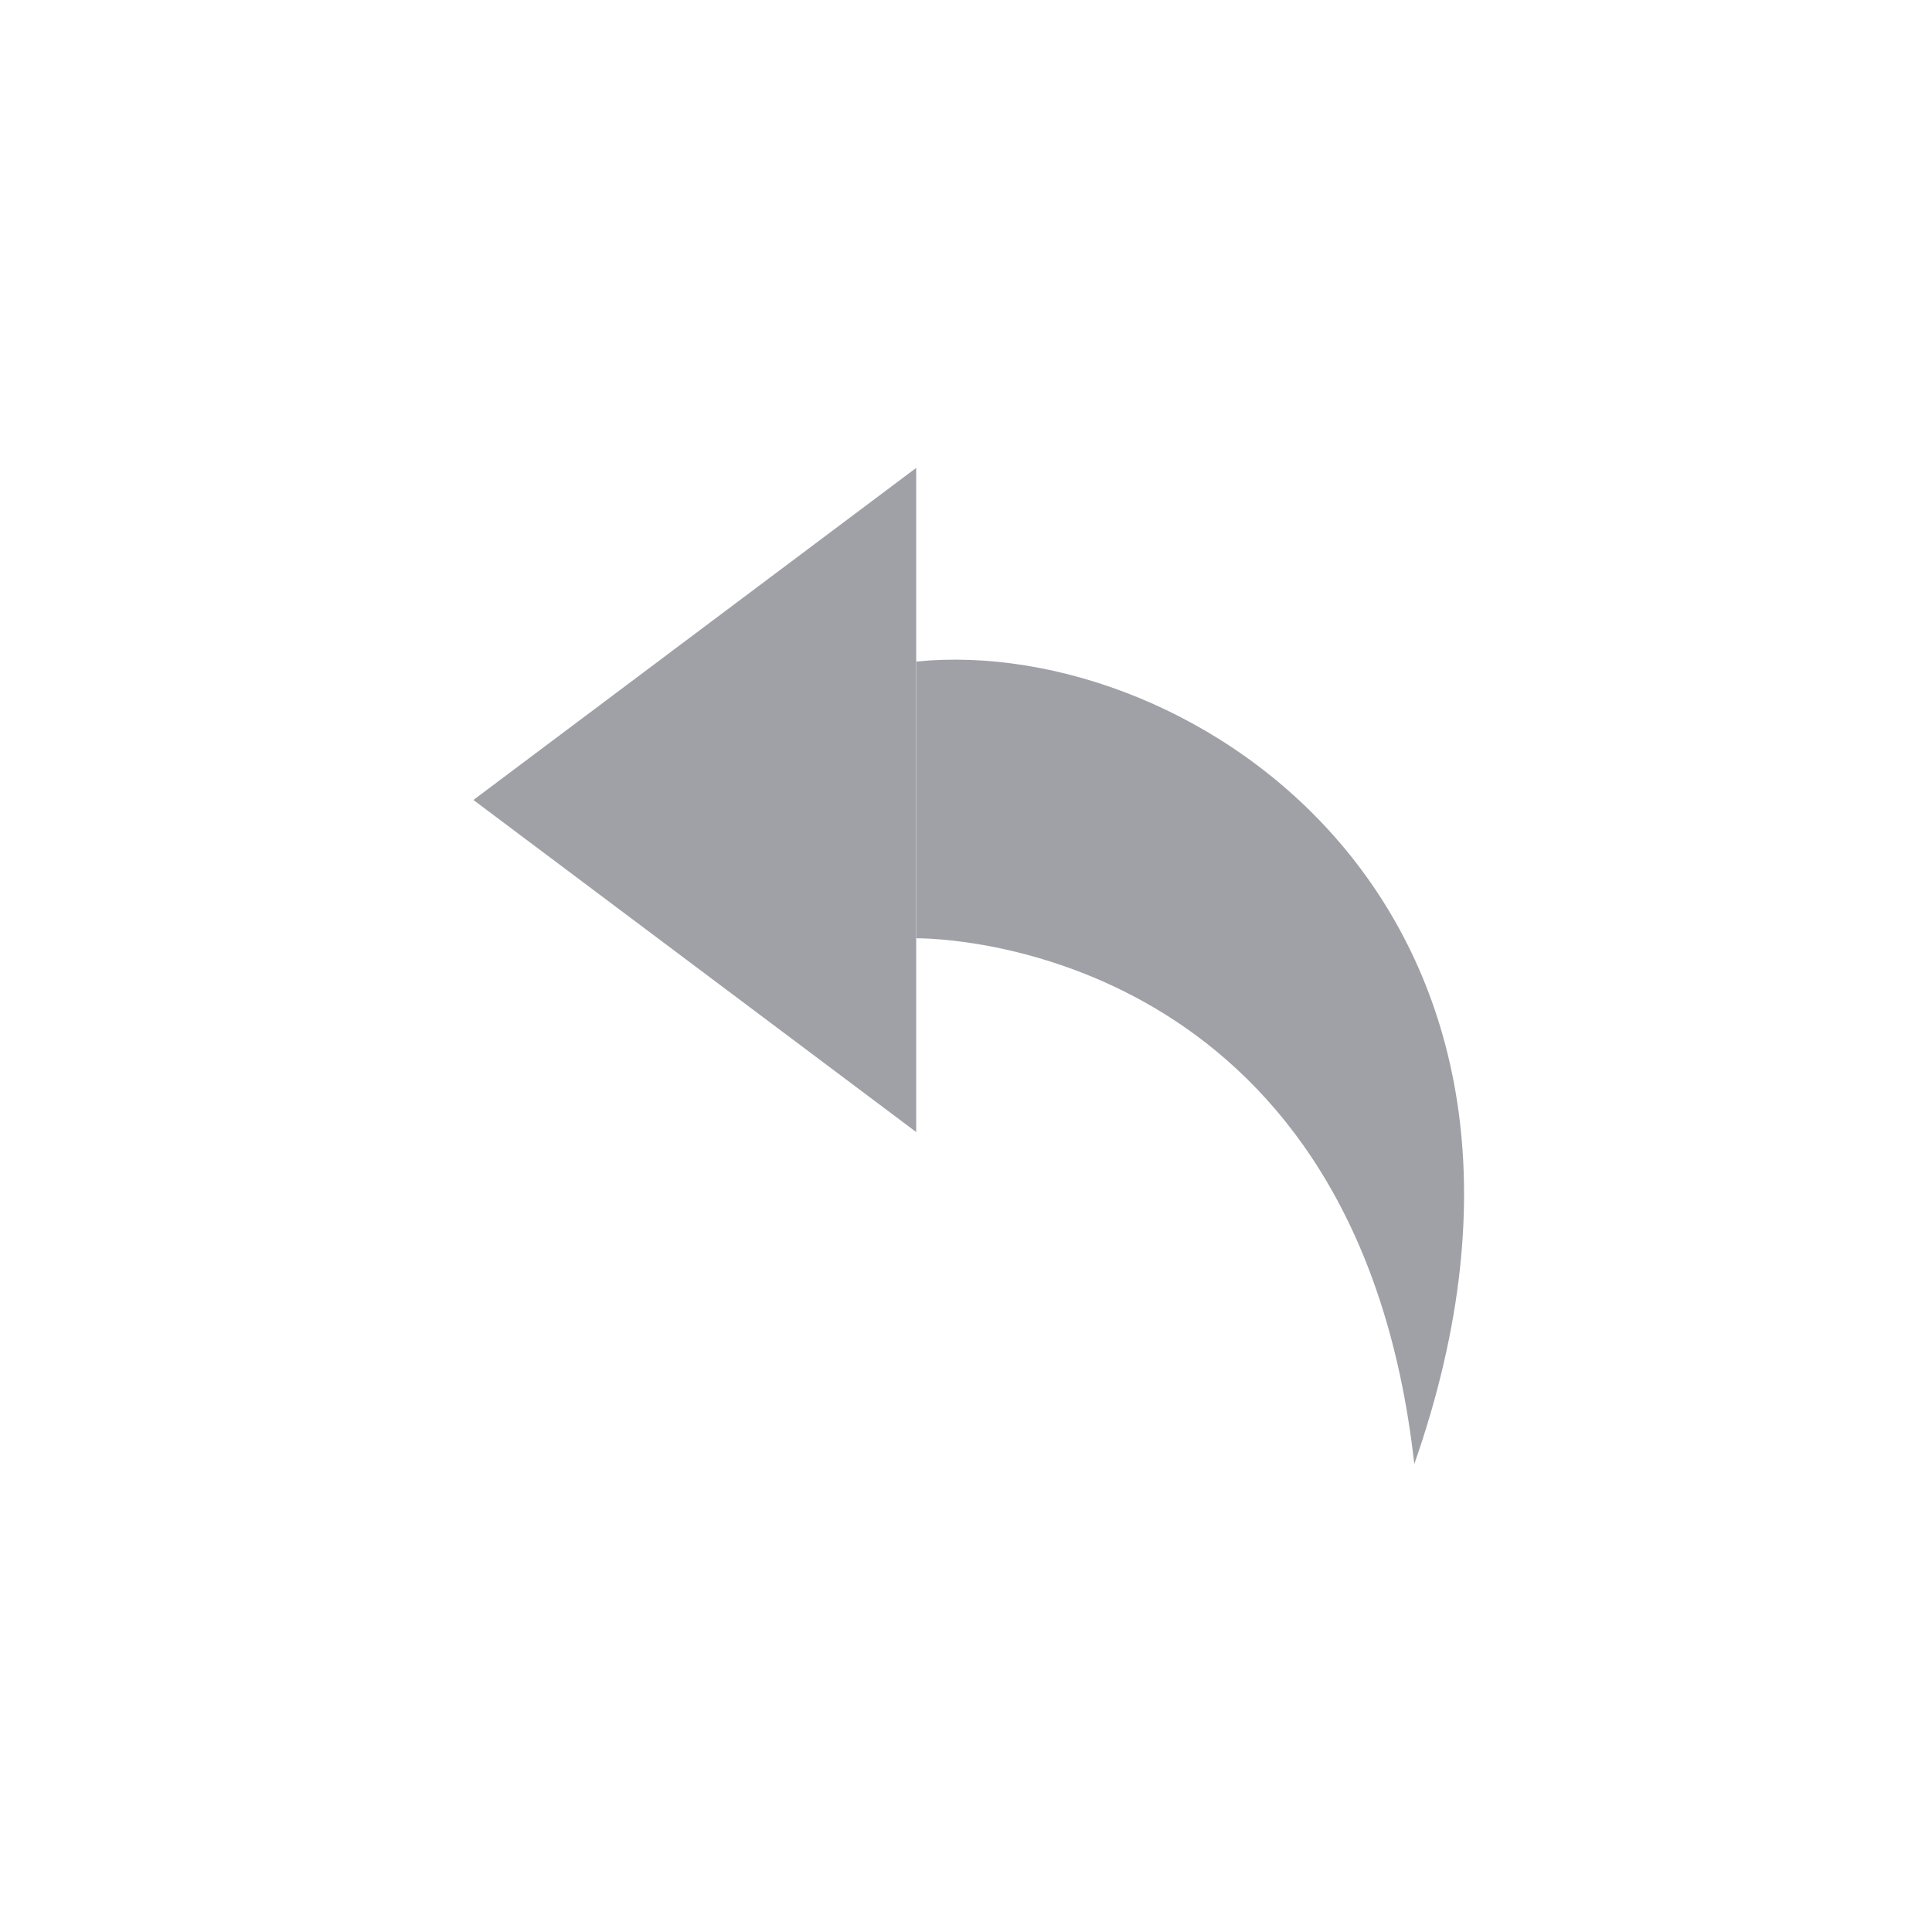
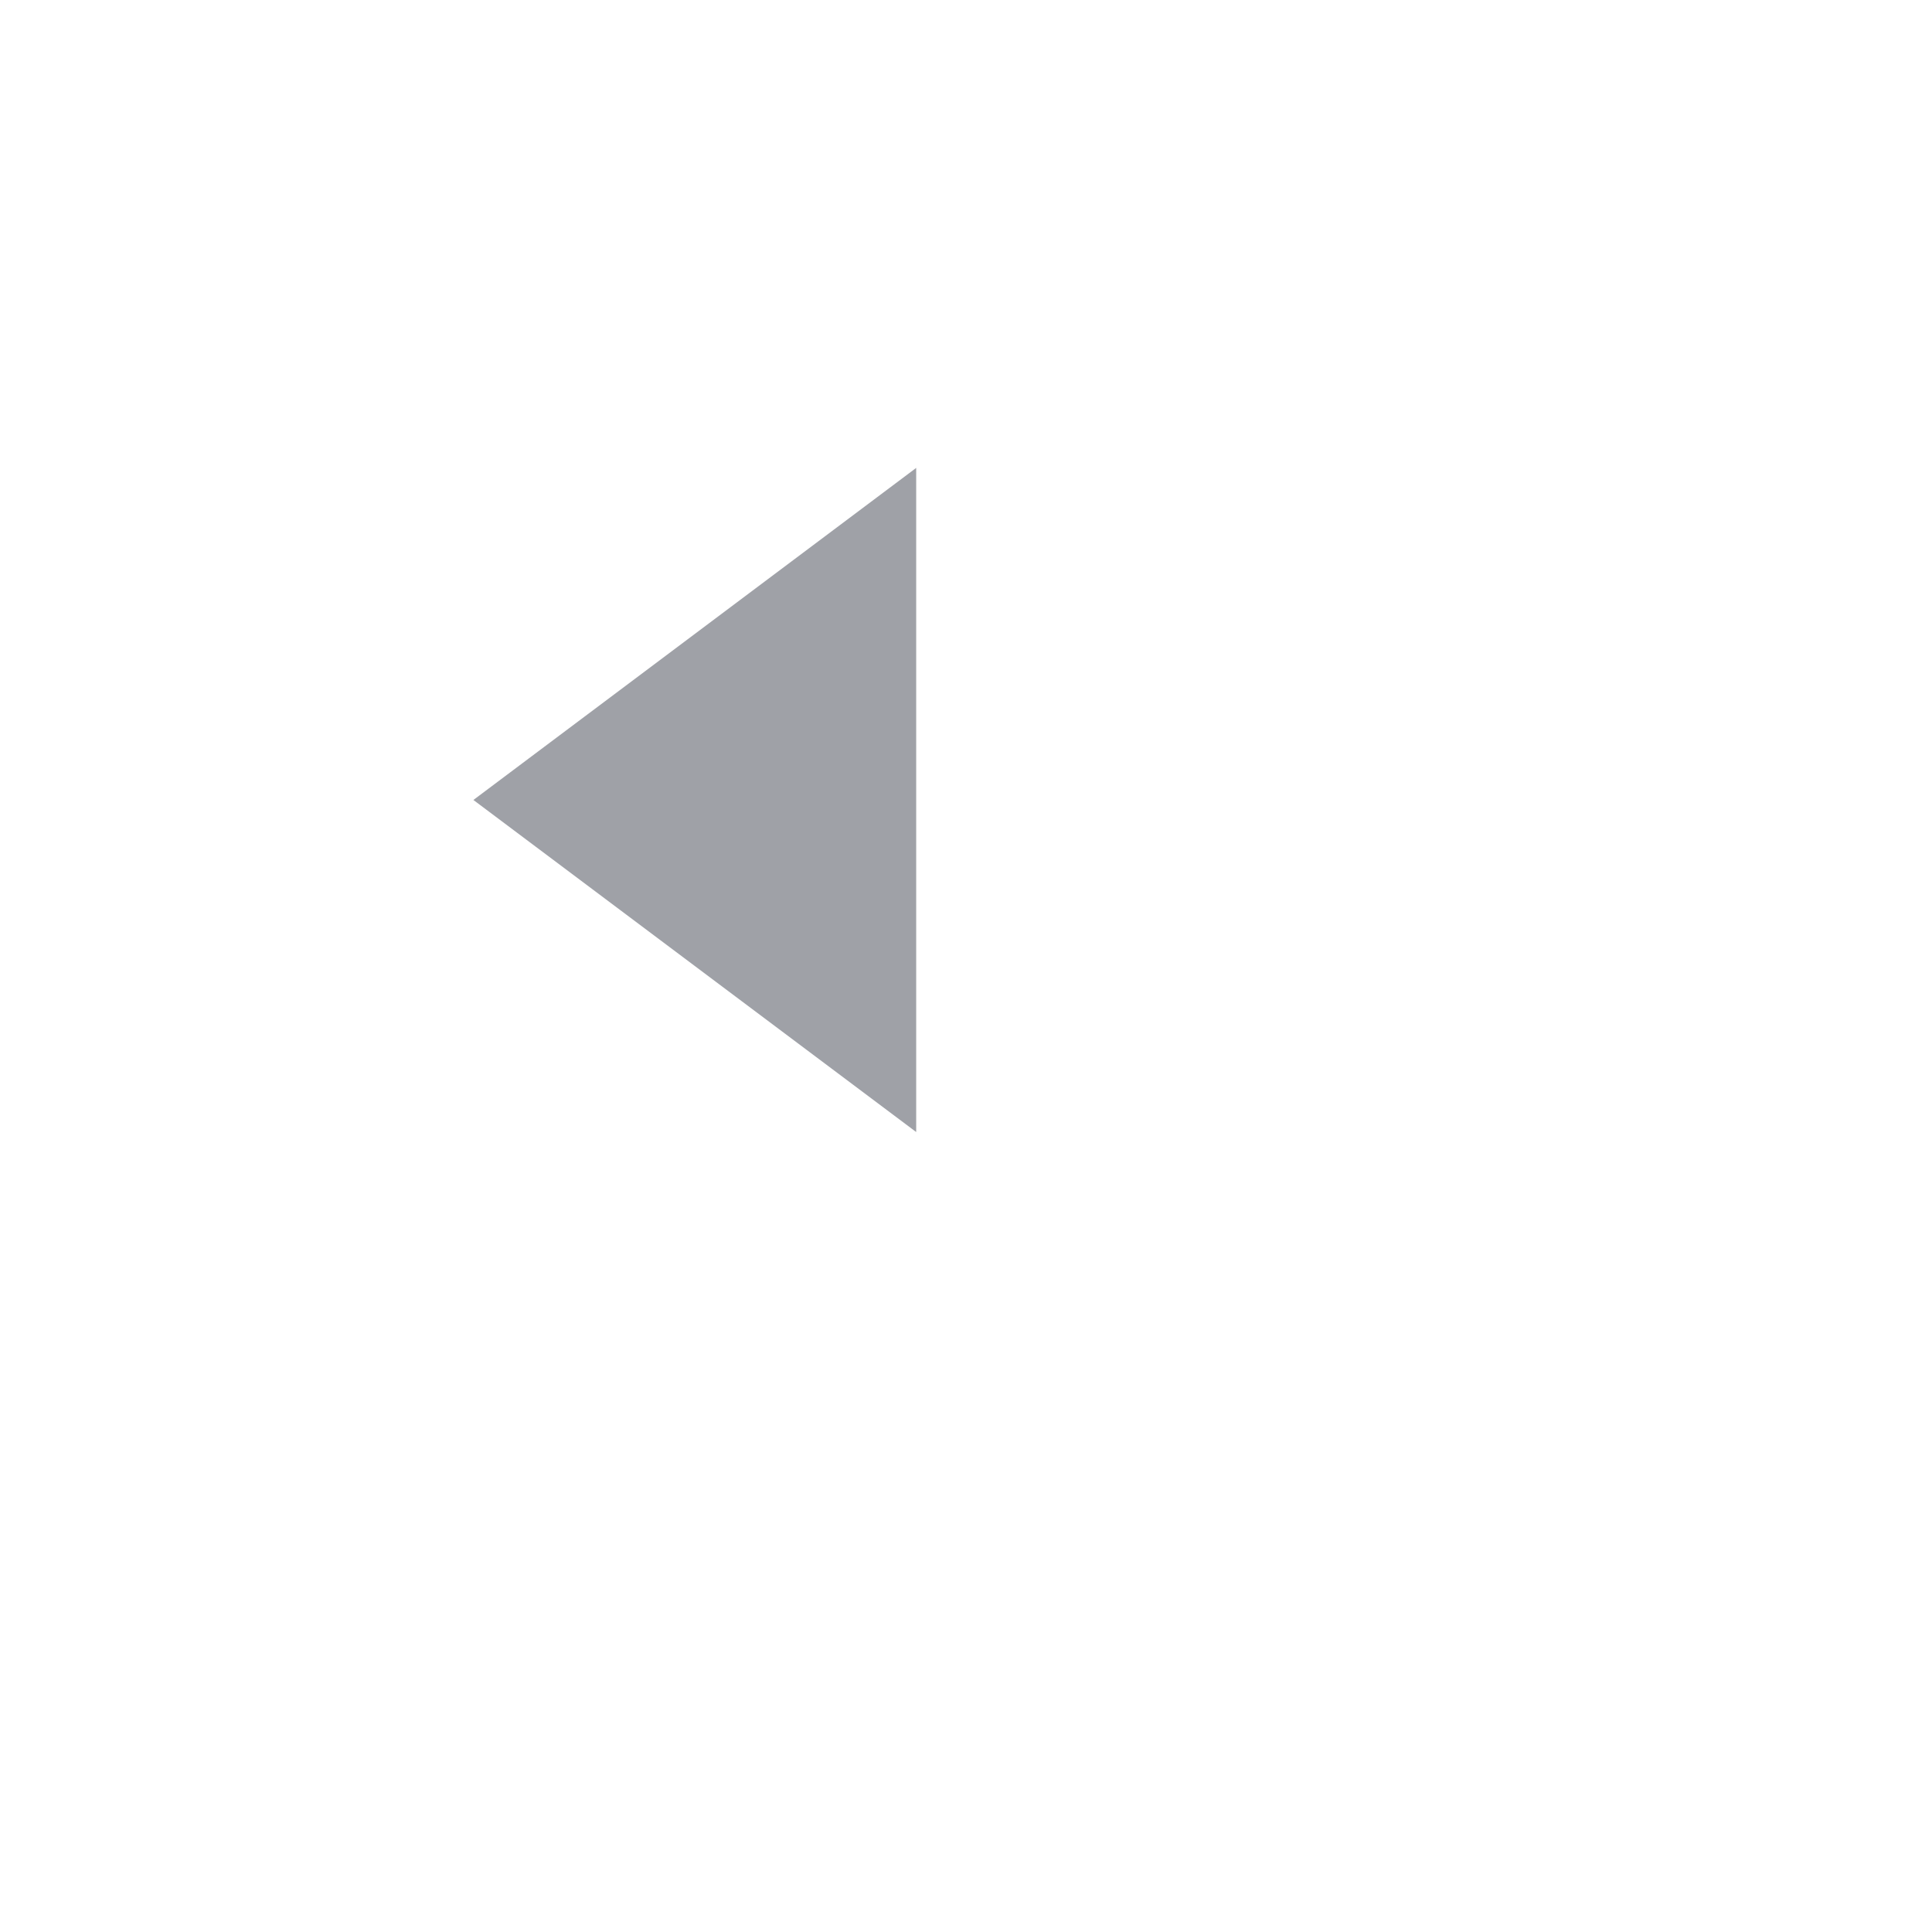
<svg xmlns="http://www.w3.org/2000/svg" width="32" height="32" viewBox="0 0 32 32" fill="none">
  <path d="M15.175 7.75L7.841 13.25L15.175 18.75L15.175 7.75Z" fill="#9FA1A7" />
-   <path d="M23.425 24.25C26.633 15.083 19.76 10.5 15.176 10.957C15.177 12.79 15.176 15.541 15.176 15.541C16.092 15.541 22.508 16 23.425 24.25Z" fill="#9FA1A7" />
</svg>